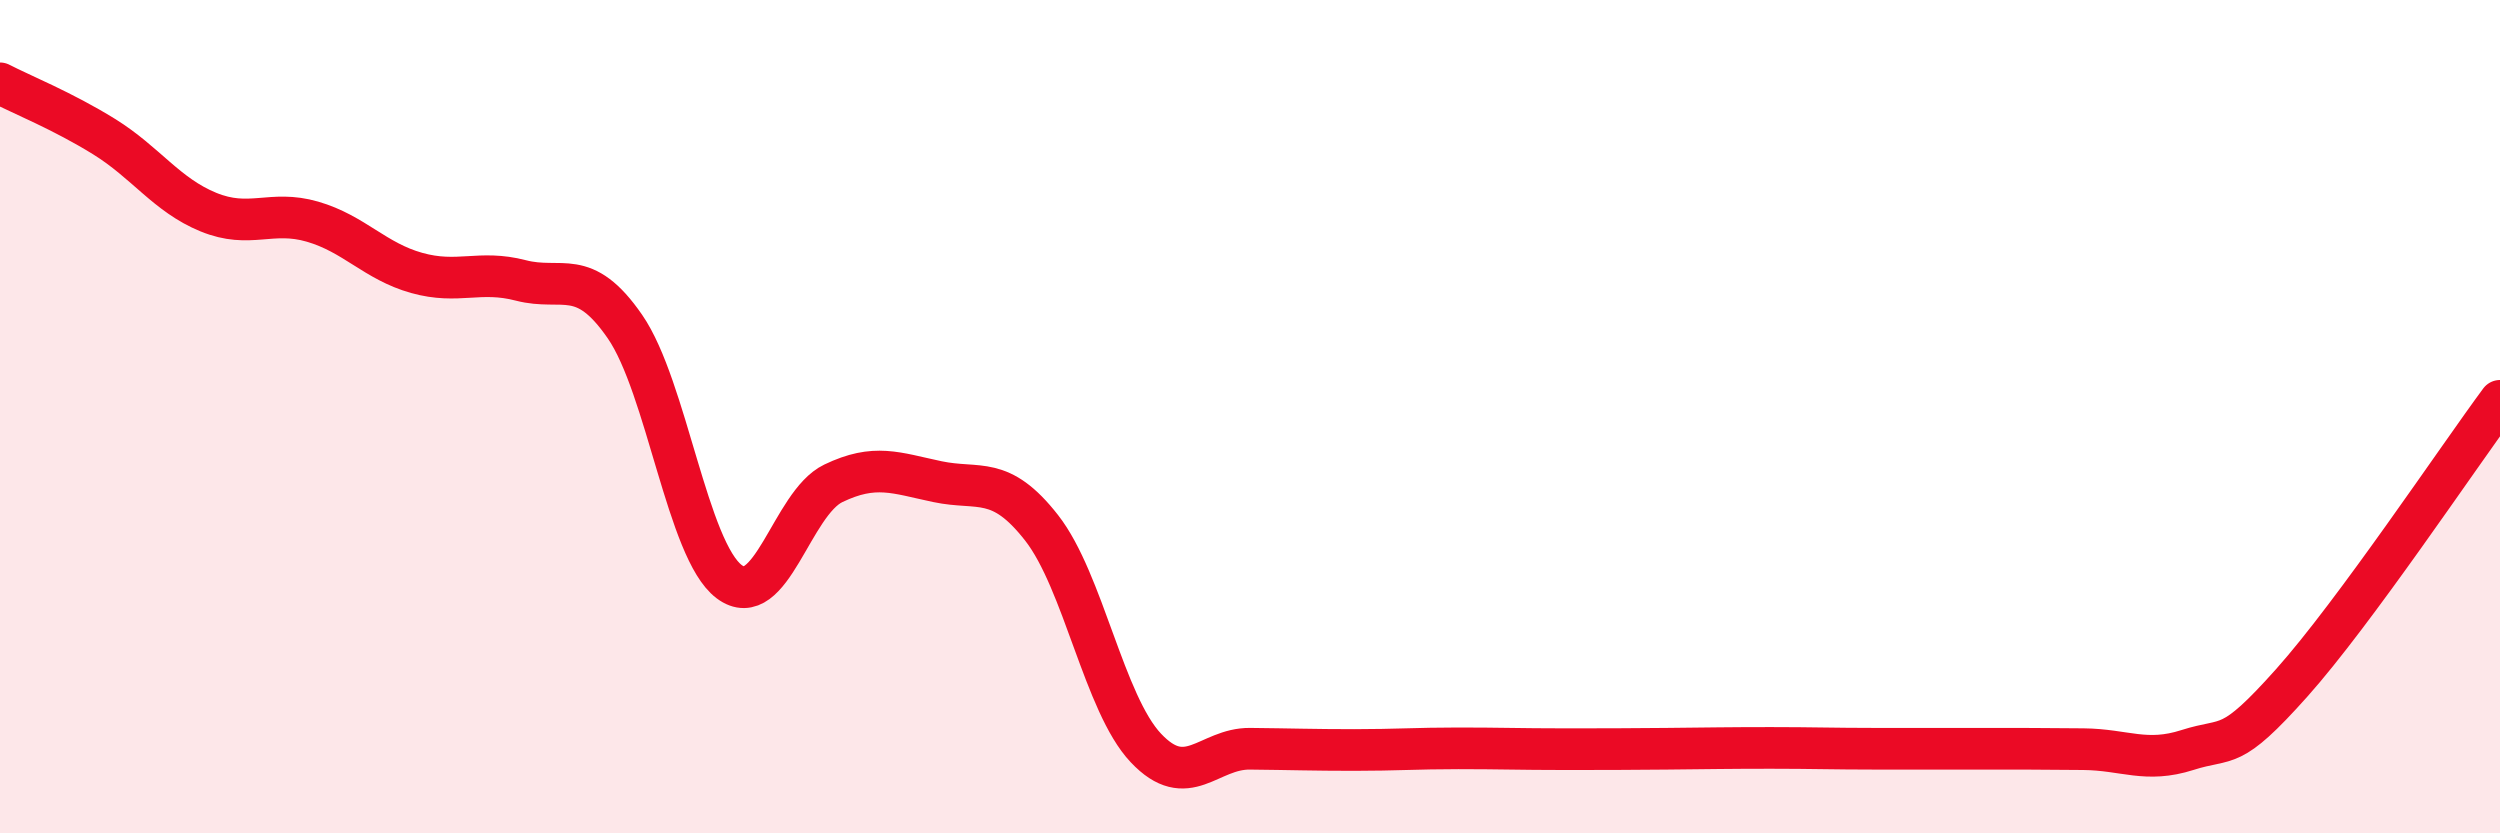
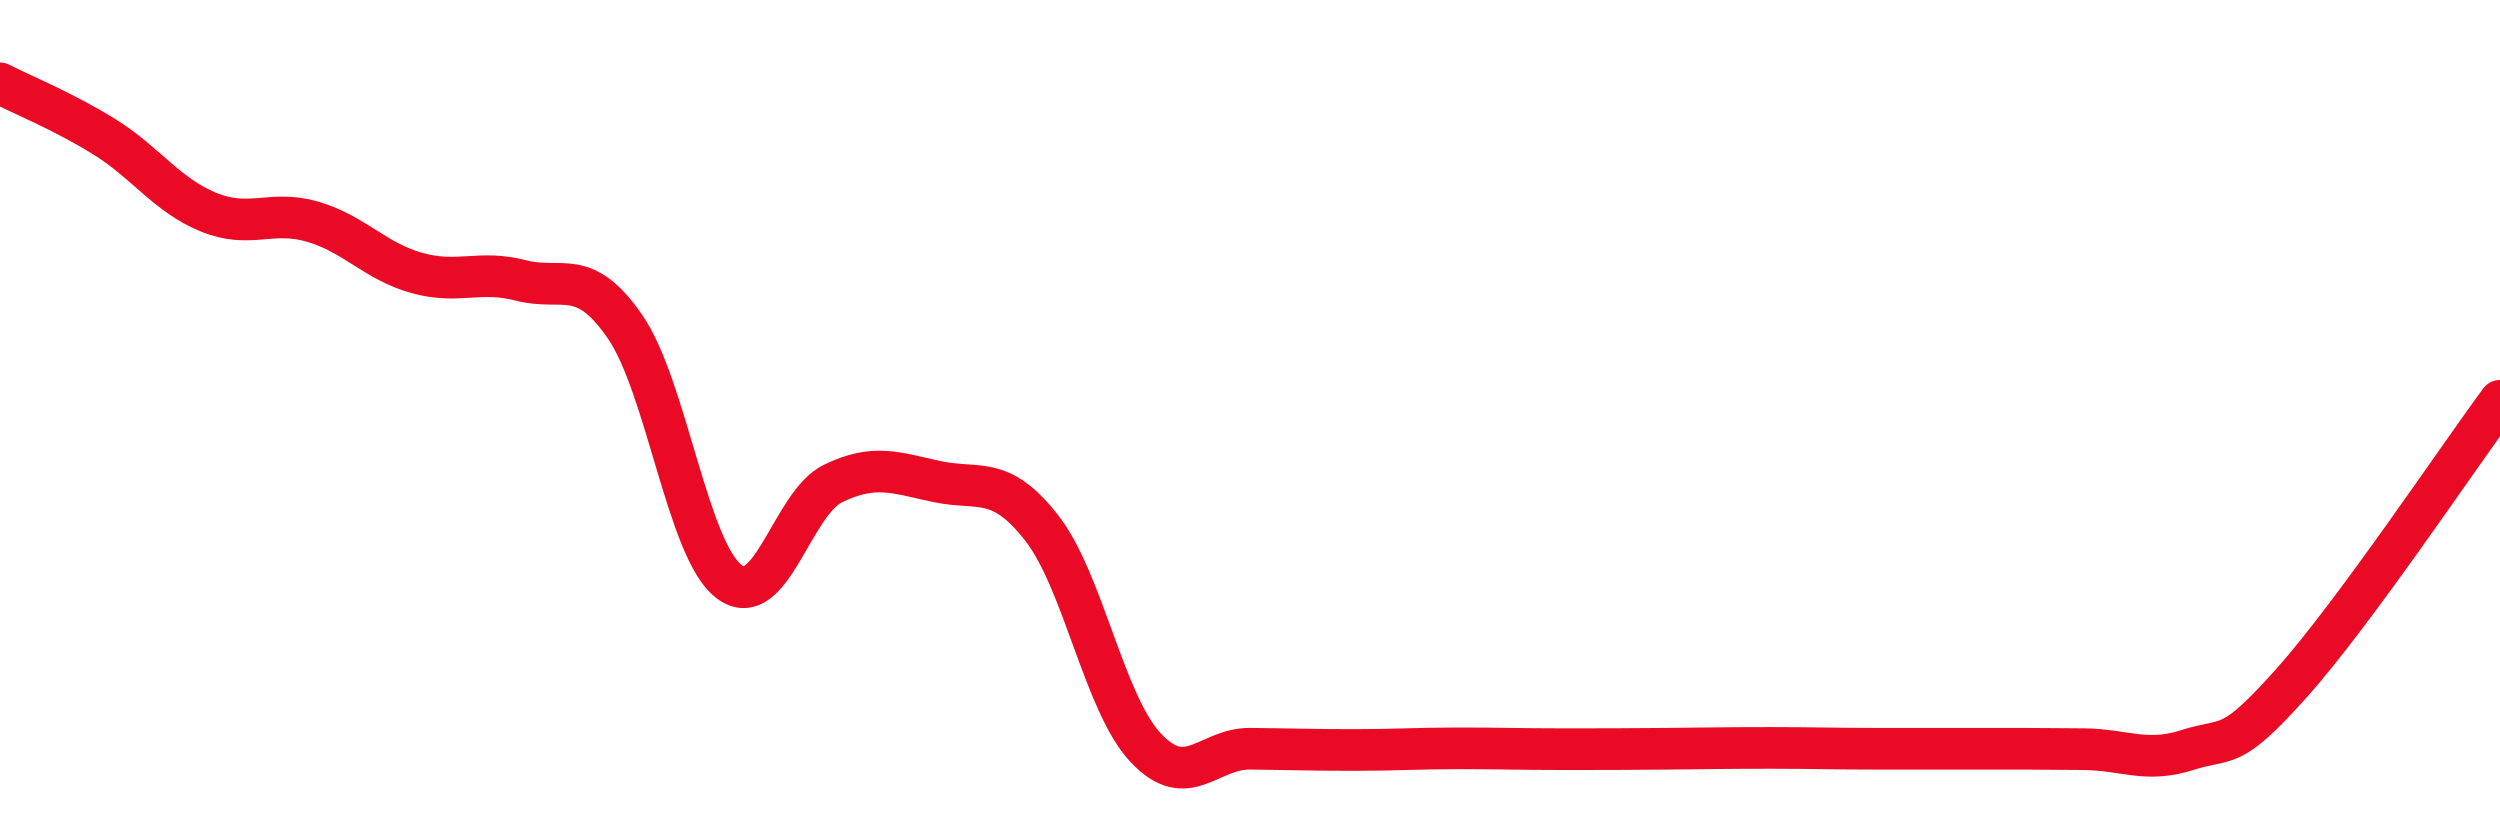
<svg xmlns="http://www.w3.org/2000/svg" width="60" height="20" viewBox="0 0 60 20">
-   <path d="M 0,2 C 0.5,2.26 1.5,2.66 2.5,3.28 C 3.5,3.9 4,4.68 5,5.09 C 6,5.5 6.5,5.03 7.5,5.32 C 8.5,5.61 9,6.27 10,6.55 C 11,6.83 11.5,6.47 12.5,6.73 C 13.5,6.99 14,6.39 15,7.84 C 16,9.29 16.5,13.21 17.5,13.96 C 18.5,14.71 19,12.08 20,11.6 C 21,11.12 21.5,11.35 22.5,11.56 C 23.5,11.77 24,11.39 25,12.67 C 26,13.95 26.5,16.89 27.5,17.95 C 28.5,19.01 29,17.96 30,17.97 C 31,17.98 31.5,18 32.5,18 C 33.5,18 34,17.96 35,17.96 C 36,17.96 36.5,17.98 37.5,17.98 C 38.5,17.98 39,17.98 40,17.97 C 41,17.96 41.5,17.95 42.5,17.95 C 43.5,17.95 44,17.97 45,17.97 C 46,17.97 46.5,17.97 47.5,17.97 C 48.5,17.97 49,17.97 50,17.98 C 51,17.99 51.5,18.32 52.5,18 C 53.5,17.68 53.5,18.07 55,16.39 C 56.5,14.71 59,10.97 60,9.62L60 20L0 20Z" fill="#EB0A25" opacity="0.1" stroke-linecap="round" stroke-linejoin="round" />
  <path d="M 0,2 C 0.5,2.26 1.5,2.66 2.5,3.28 C 3.5,3.9 4,4.68 5,5.09 C 6,5.5 6.5,5.03 7.5,5.32 C 8.5,5.61 9,6.27 10,6.55 C 11,6.83 11.5,6.47 12.5,6.73 C 13.5,6.99 14,6.39 15,7.84 C 16,9.29 16.5,13.21 17.5,13.96 C 18.5,14.71 19,12.08 20,11.6 C 21,11.12 21.5,11.35 22.5,11.56 C 23.5,11.77 24,11.39 25,12.67 C 26,13.95 26.5,16.89 27.5,17.95 C 28.5,19.01 29,17.96 30,17.97 C 31,17.98 31.5,18 32.5,18 C 33.5,18 34,17.96 35,17.96 C 36,17.96 36.5,17.98 37.5,17.98 C 38.5,17.98 39,17.98 40,17.97 C 41,17.96 41.5,17.95 42.5,17.95 C 43.5,17.95 44,17.97 45,17.97 C 46,17.97 46.5,17.97 47.5,17.97 C 48.5,17.97 49,17.97 50,17.98 C 51,17.99 51.5,18.32 52.5,18 C 53.5,17.68 53.5,18.07 55,16.39 C 56.5,14.71 59,10.97 60,9.62" stroke="#EB0A25" stroke-width="1" fill="none" stroke-linecap="round" stroke-linejoin="round" />
</svg>